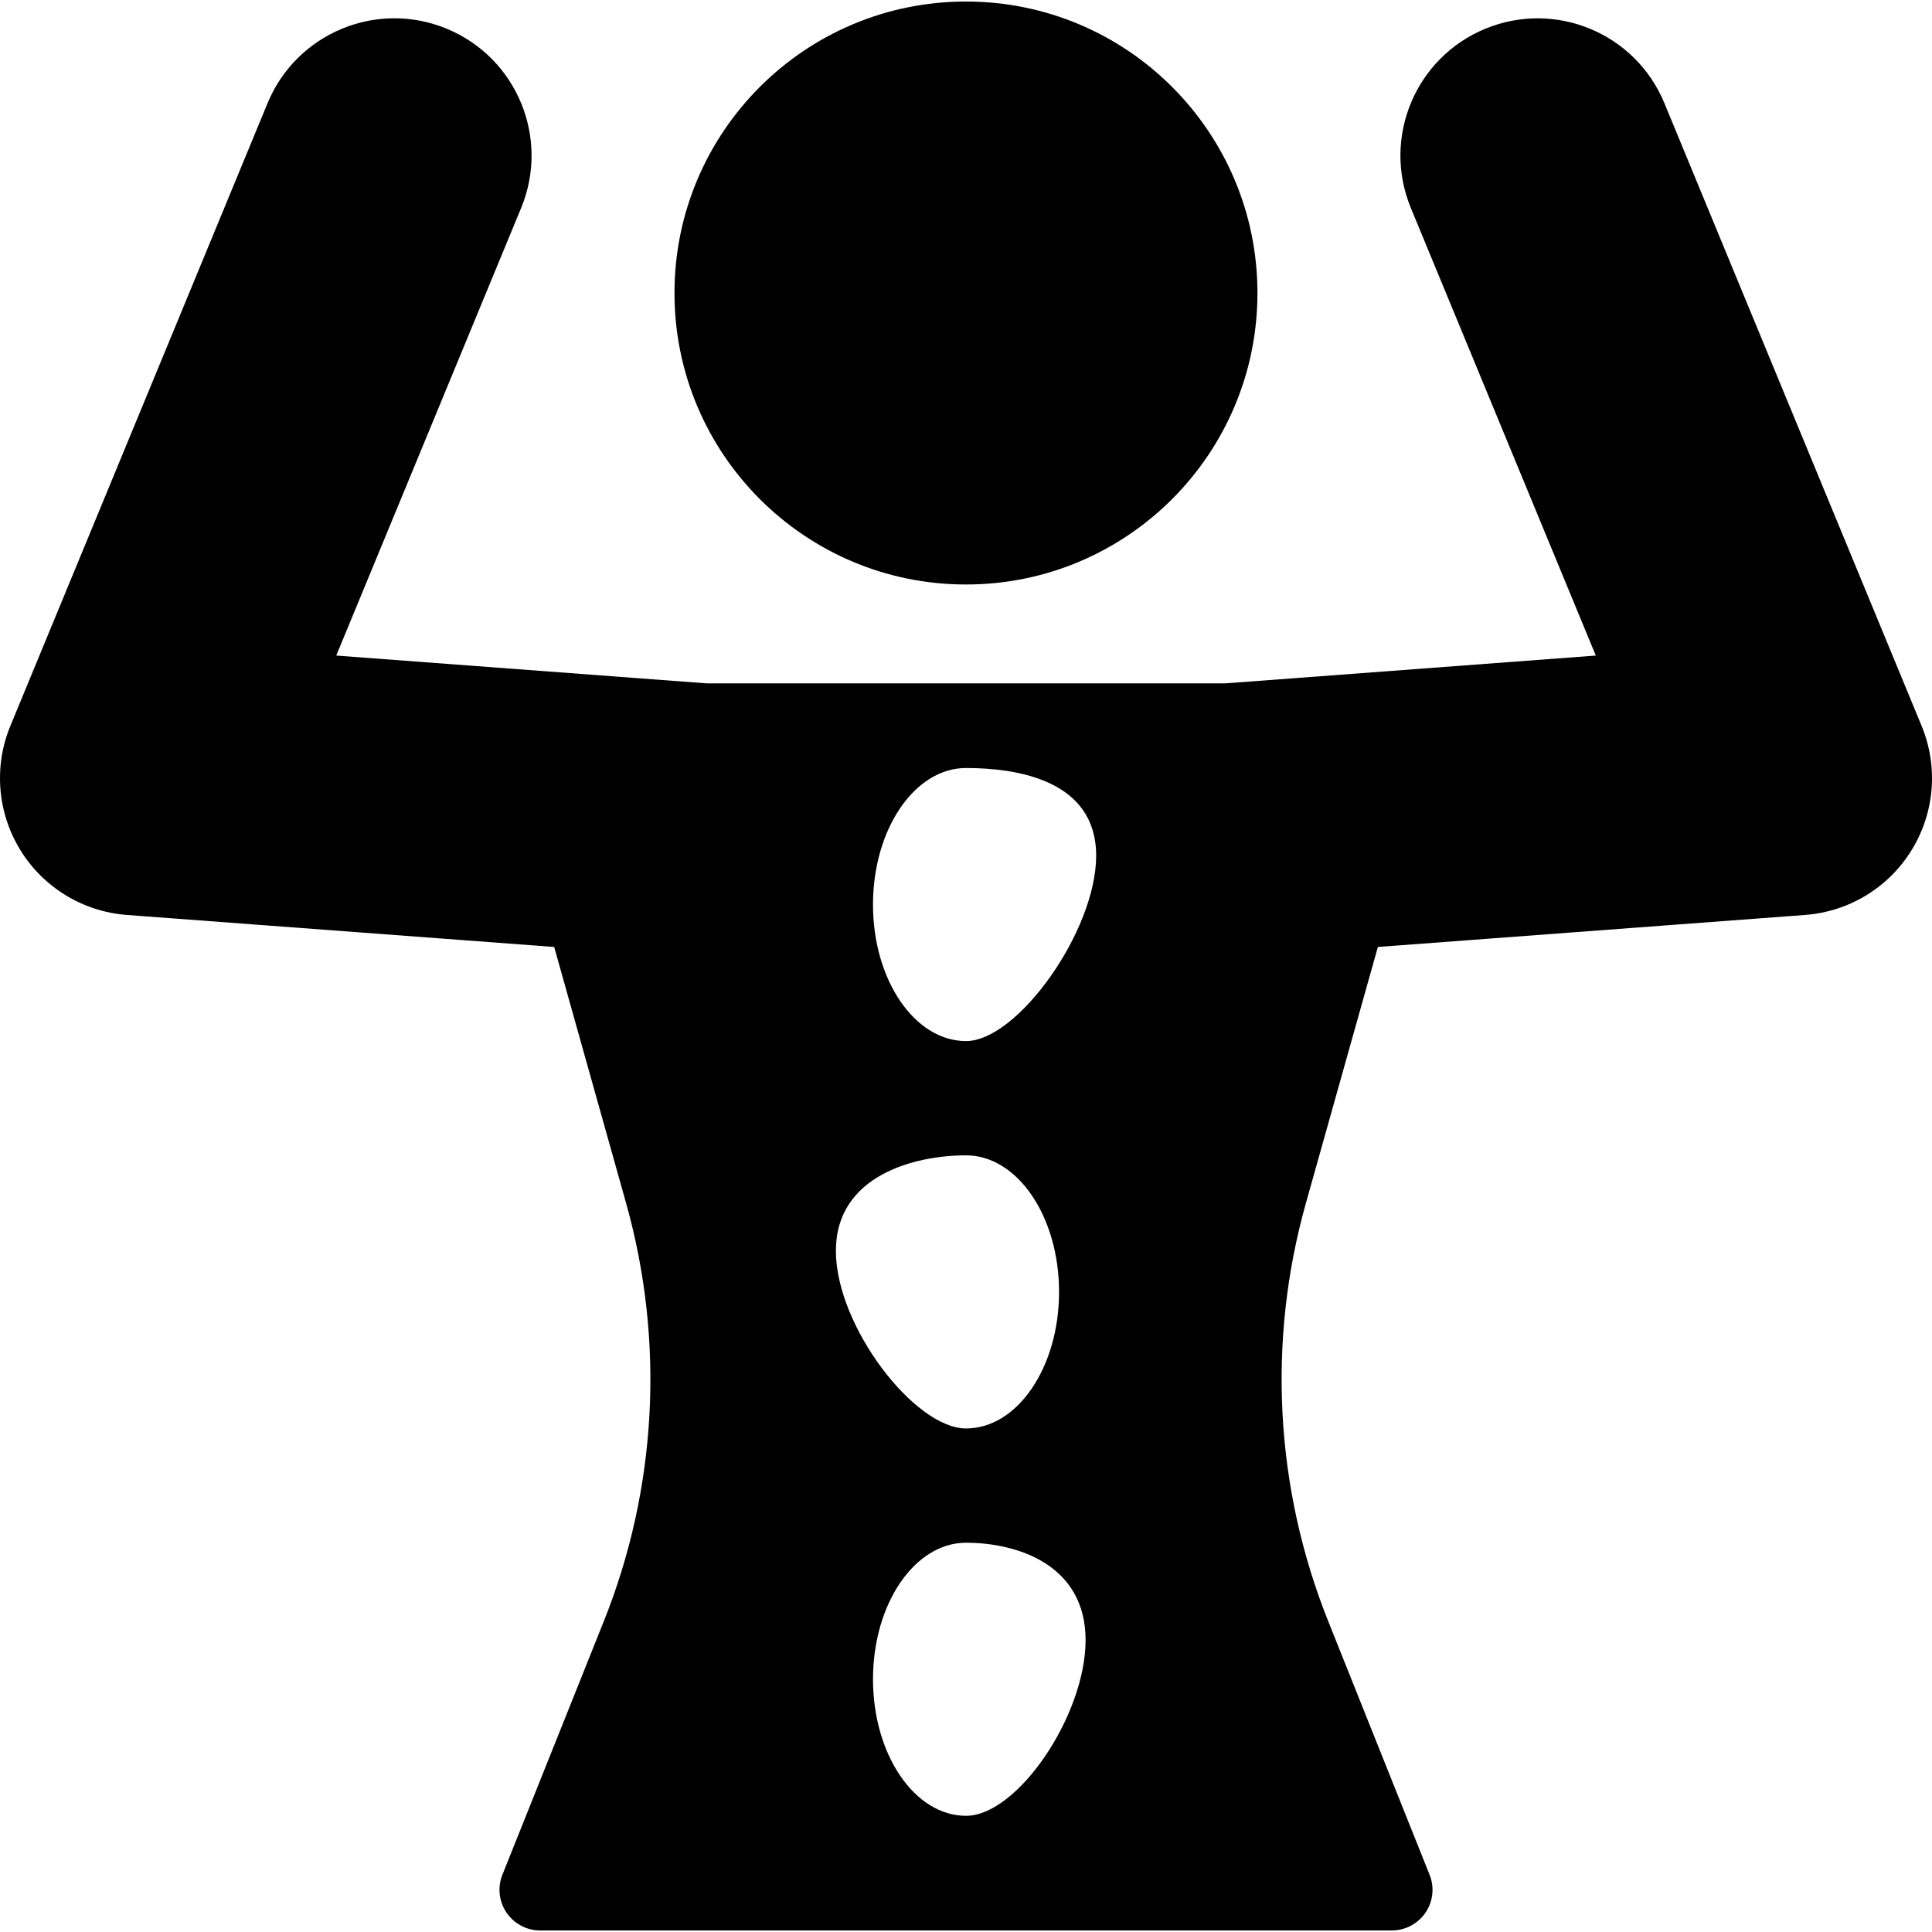
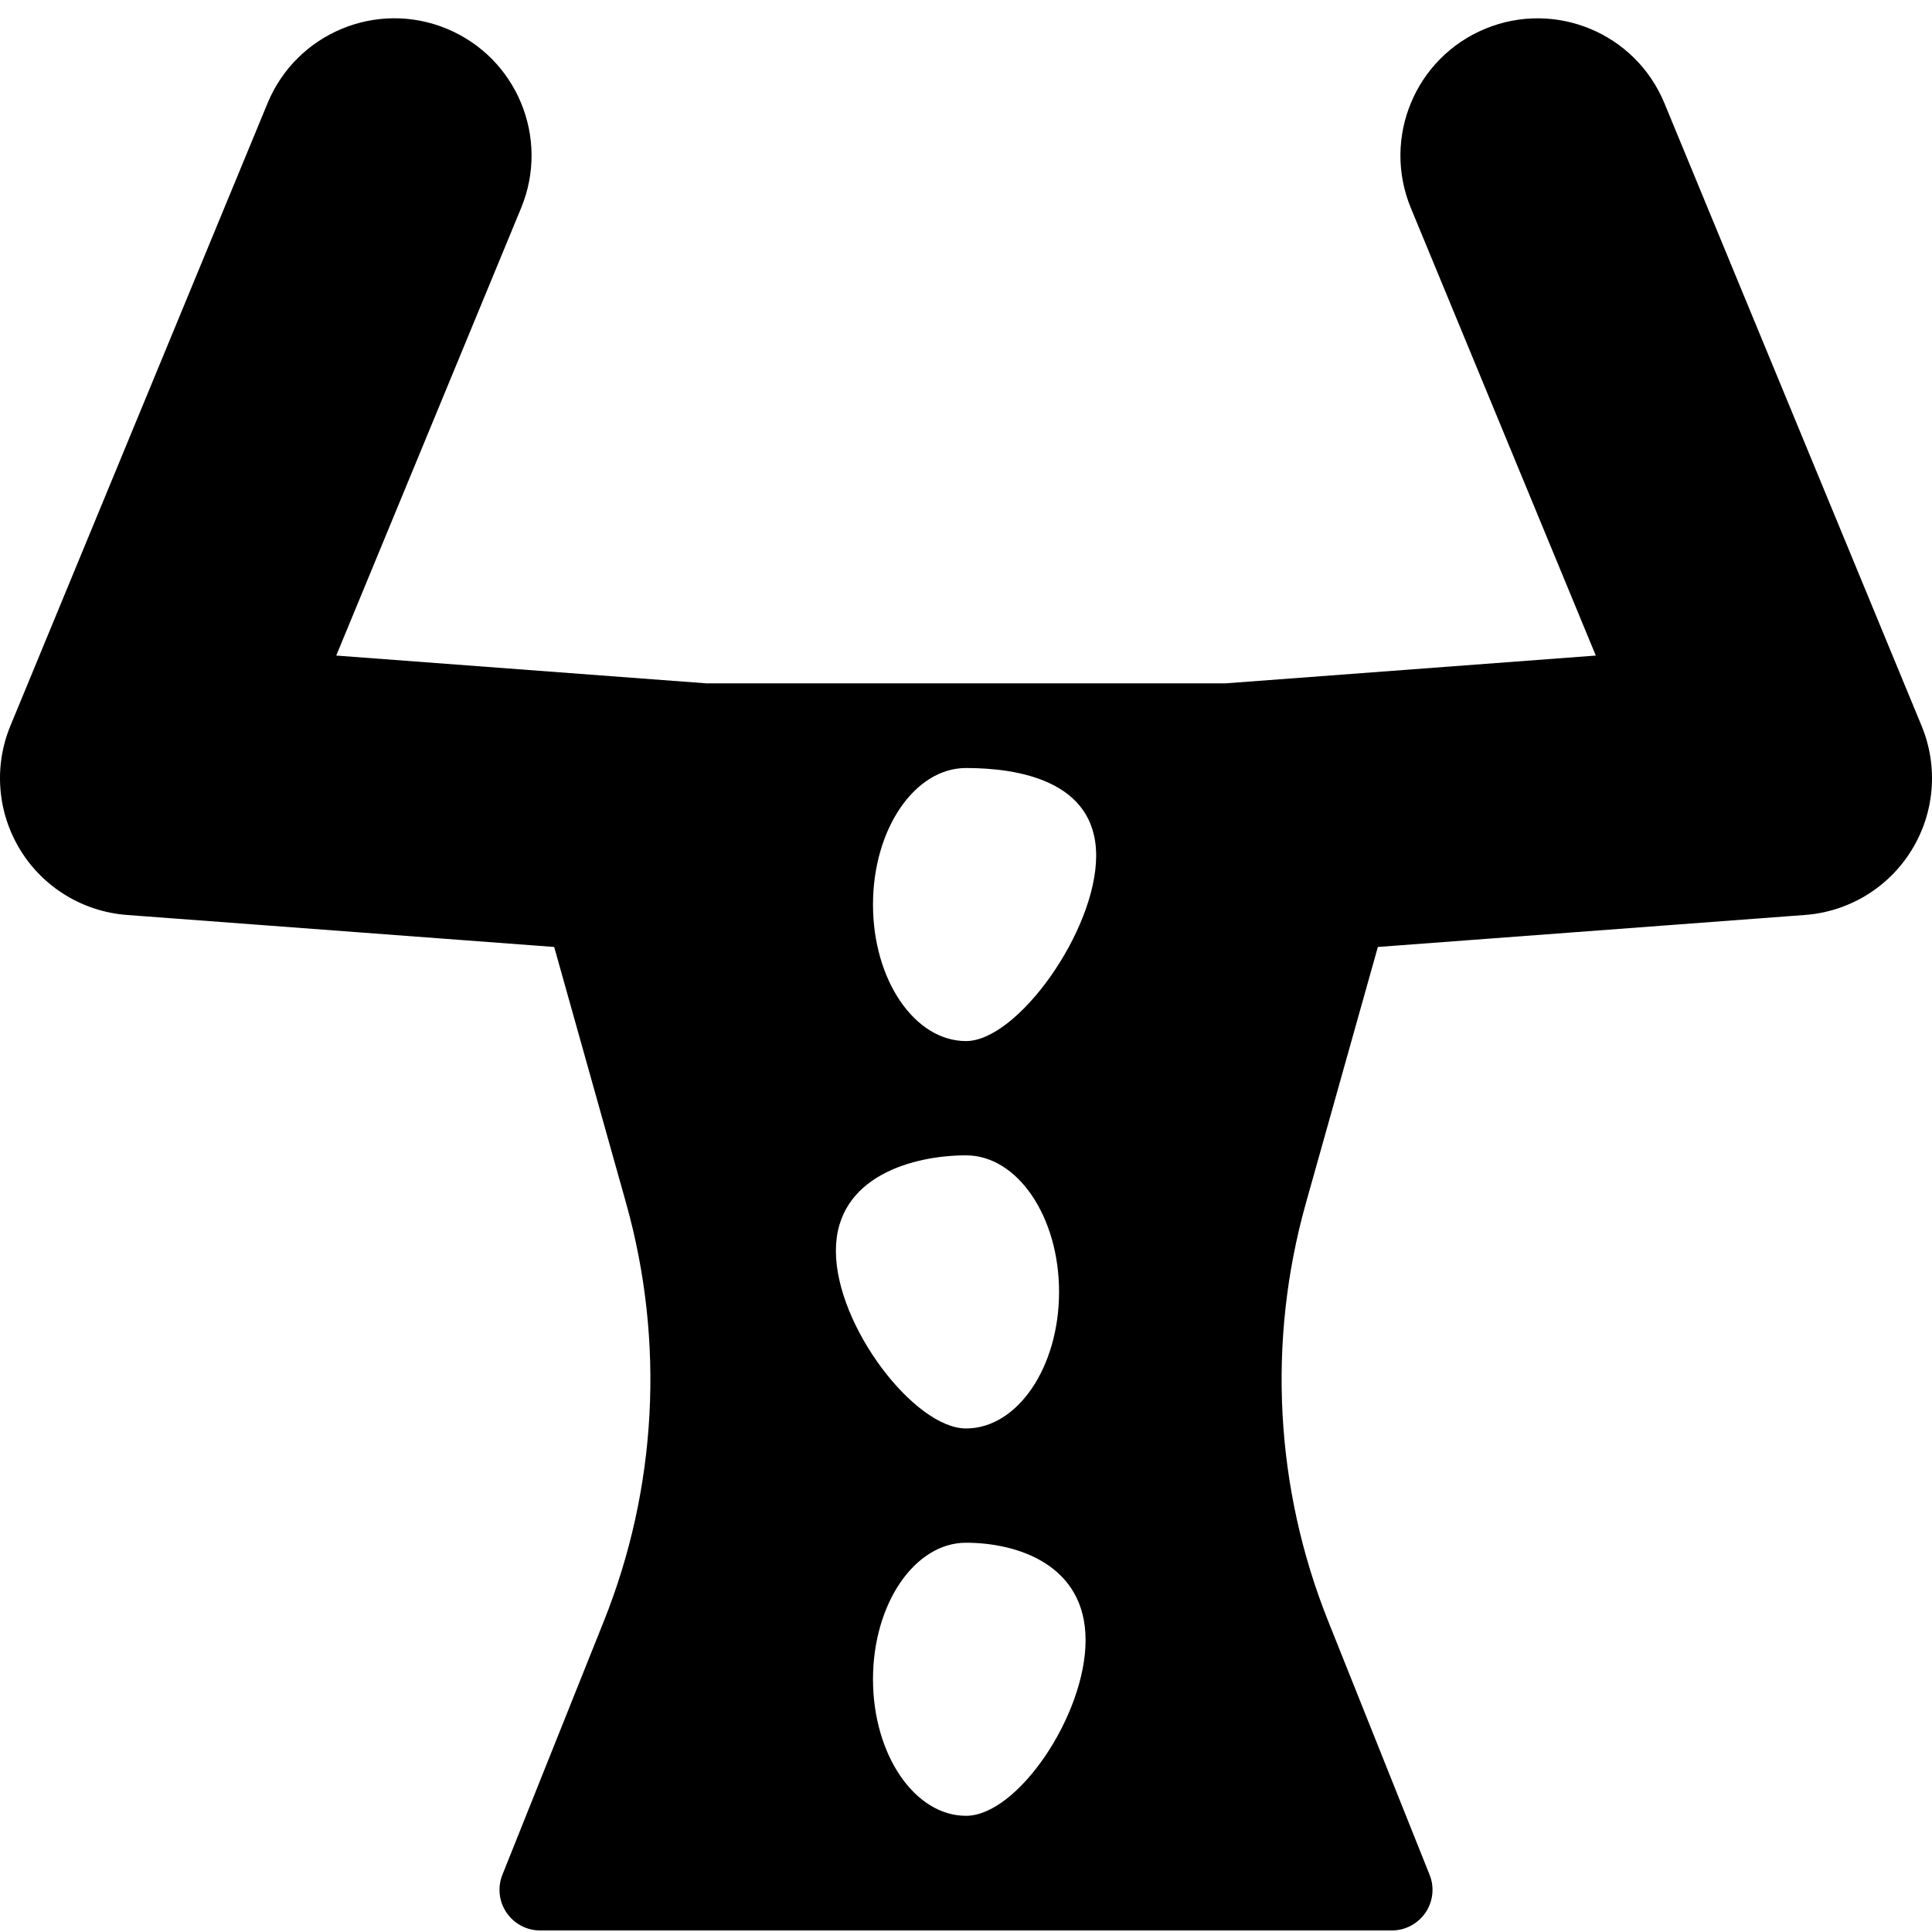
<svg xmlns="http://www.w3.org/2000/svg" fill="#000000" height="800px" width="800px" version="1.1" id="Capa_1" viewBox="0 0 444.577 444.577" xml:space="preserve">
  <g id="XMLID_304_">
-     <path id="XMLID_253_" d="M222.279,134.5c37.05,0,67.075-30.023,67.075-67.072c0-37.052-30.025-67.075-67.075-67.075   c-37.035,0-67.073,30.022-67.073,67.075C155.205,104.477,185.243,134.5,222.279,134.5z" />
    <path id="XMLID_254_" d="M439.884,195.625c5.316-8.614,6.164-19.249,2.295-28.604L382.995,23.733   c-6.656-16.106-25.073-23.766-41.21-17.122c-16.121,6.658-23.78,25.106-17.14,41.228l42.569,103.015l-85.23,6.395H162.587   l-85.213-6.395l42.552-103.015c6.645-16.121-1.017-34.57-17.122-41.228C86.699-0.063,68.235,7.627,61.576,23.733L2.393,167.02   c-3.869,9.355-3.006,19.991,2.298,28.604c5.3,8.615,14.425,14.165,24.521,14.919l98.313,7.367l16.569,59.028   c8.892,31.719,7.105,65.5-5.134,96.094l-23.35,58.367c-1.155,2.883-0.801,6.15,0.939,8.708c1.743,2.574,4.641,4.115,7.737,4.115   h195.998c3.099,0,5.995-1.541,7.752-4.115c1.725-2.558,2.096-5.825,0.924-8.708l-23.334-58.367   c-12.235-30.594-14.04-64.375-5.147-96.094l16.584-59.028l98.299-7.367C425.472,209.79,434.581,204.24,439.884,195.625z    M222.296,265.858c11.82,0,21.406,14.072,21.406,31.426c0,17.353-9.586,31.424-21.406,31.424   c-11.822,0-29.947-23.532-29.947-40.871C192.349,270.482,210.474,265.858,222.296,265.858z M222.296,417.84   c-11.822,0-21.409-14.073-21.409-31.429c0-17.353,9.587-31.408,21.409-31.408c11.82,0,27.51,5.055,27.51,22.408   C249.806,394.764,234.117,417.84,222.296,417.84z M222.296,239.564c-11.822,0-21.409-14.055-21.409-31.409   c0-17.354,9.587-31.425,21.409-31.425c11.82,0,29.945,2.82,29.945,20.173C252.242,214.259,234.117,239.564,222.296,239.564z" />
  </g>
</svg>